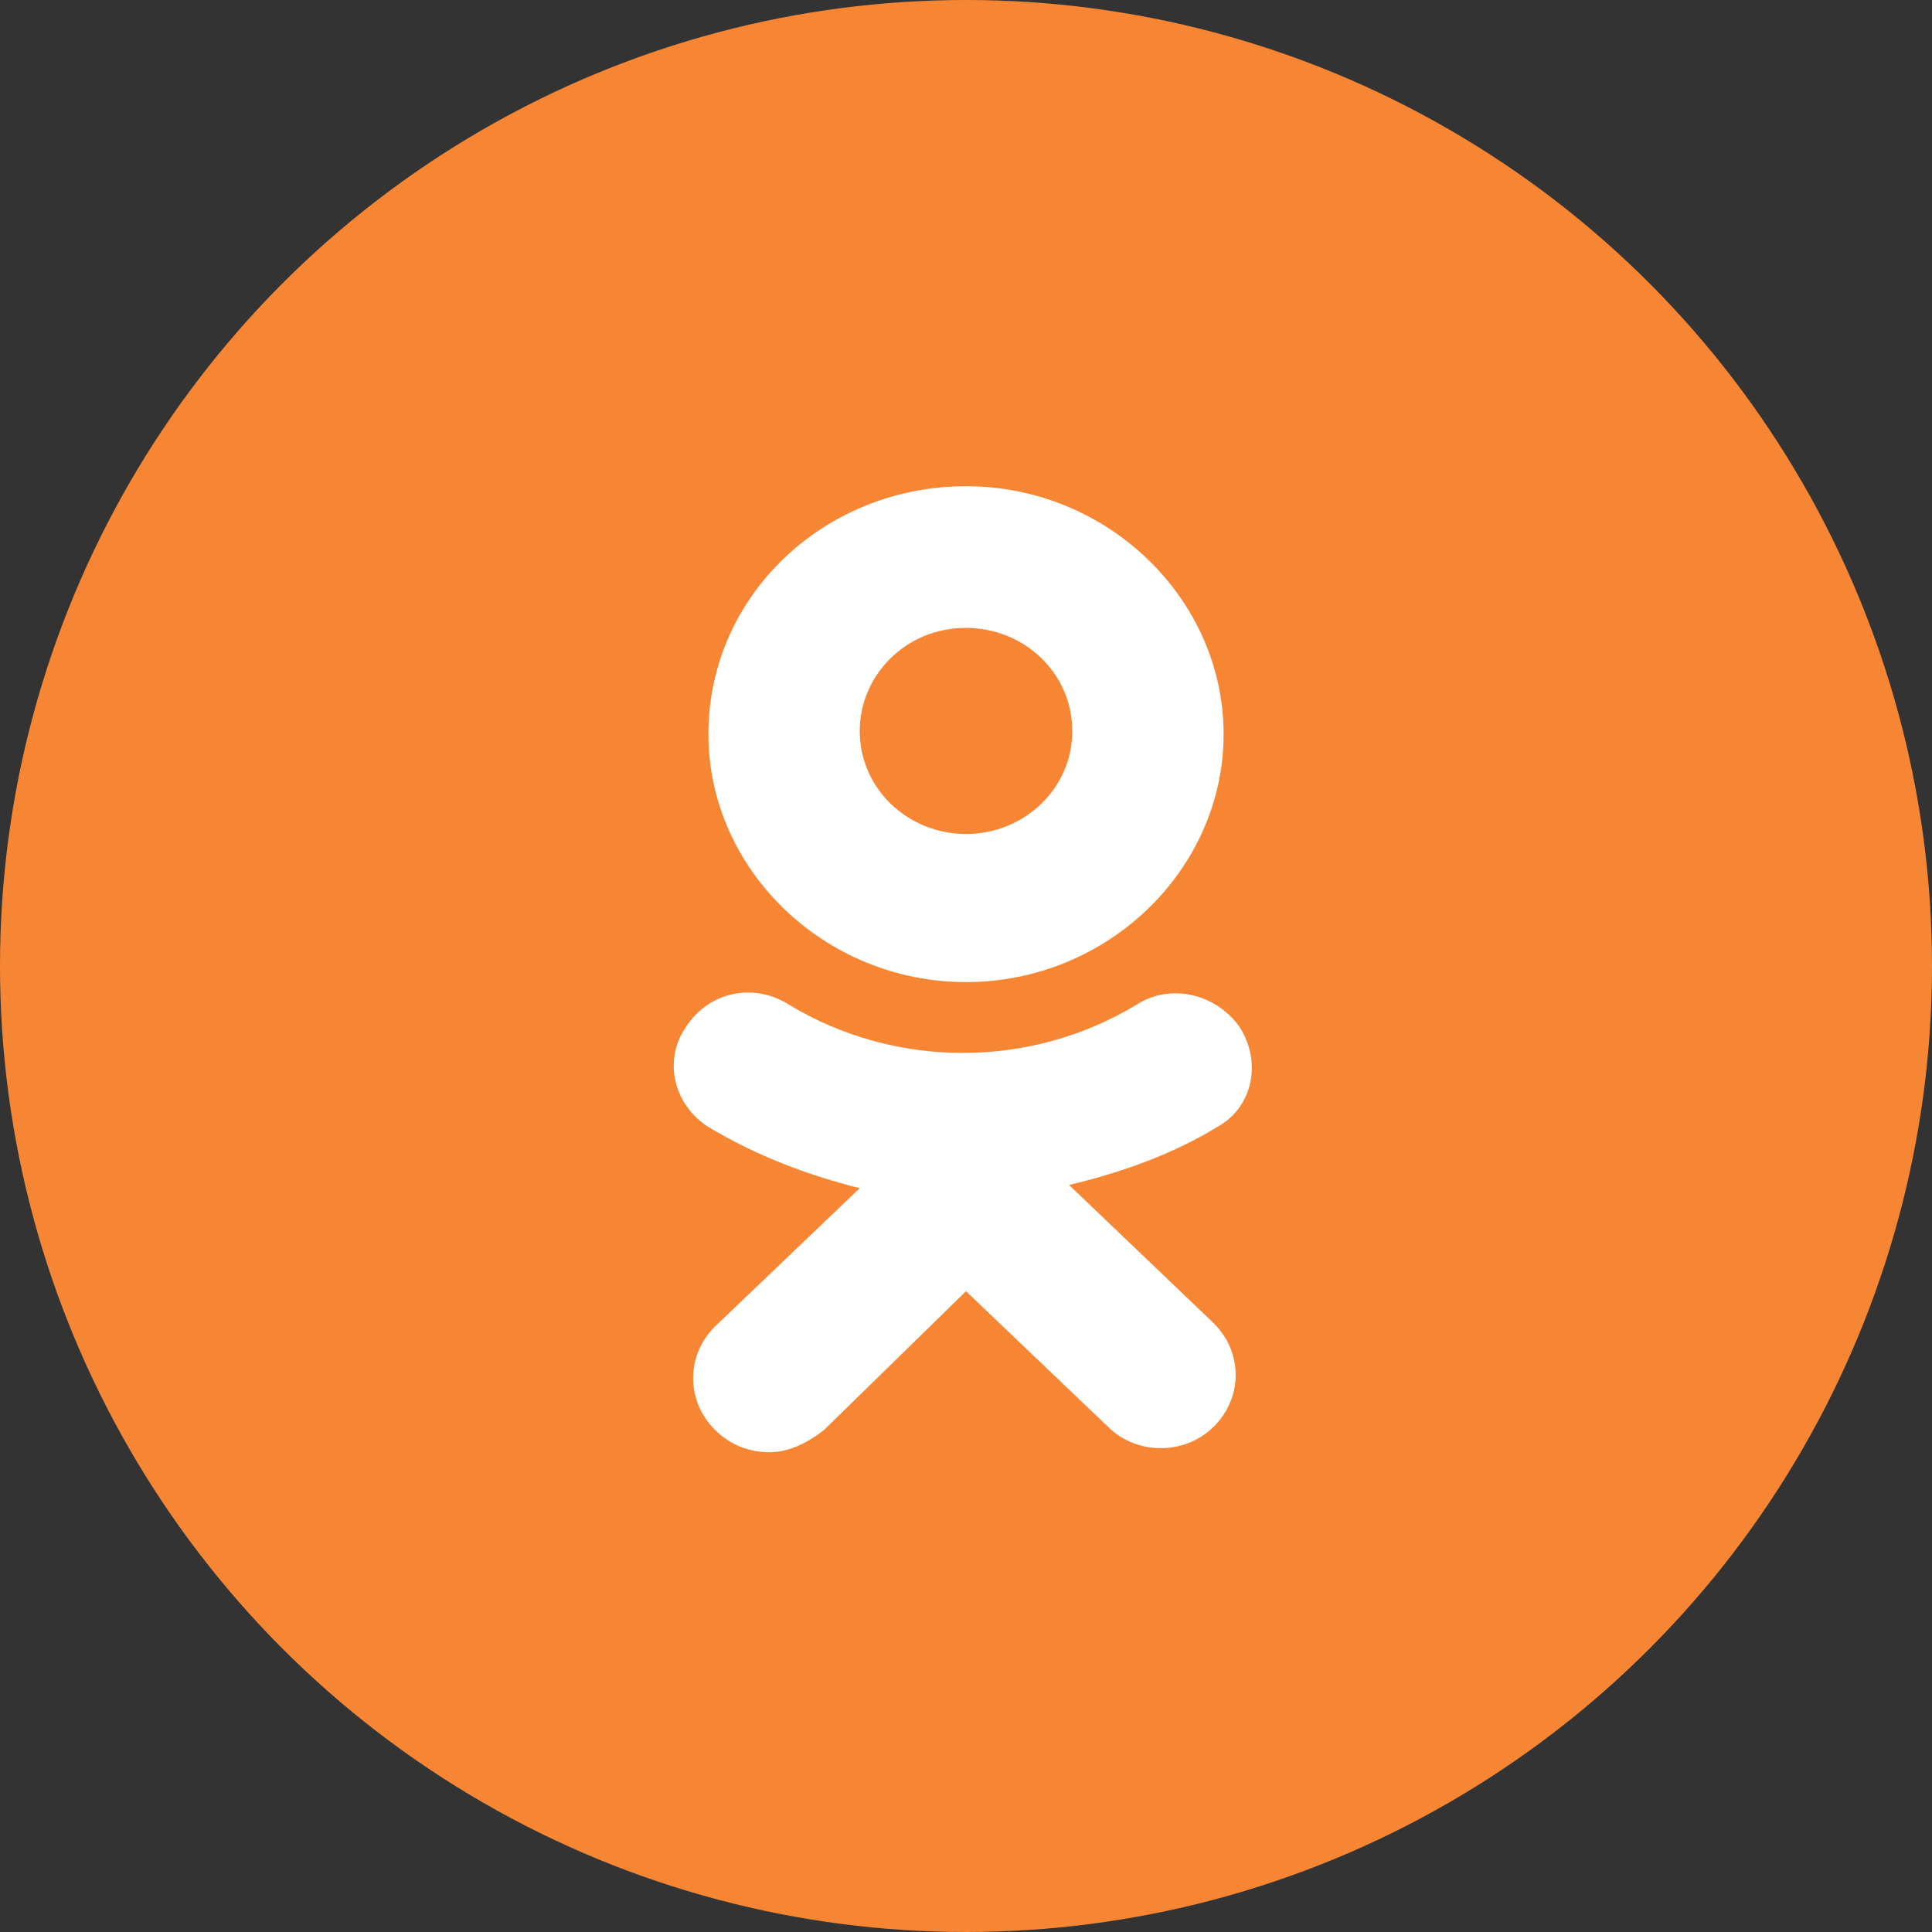
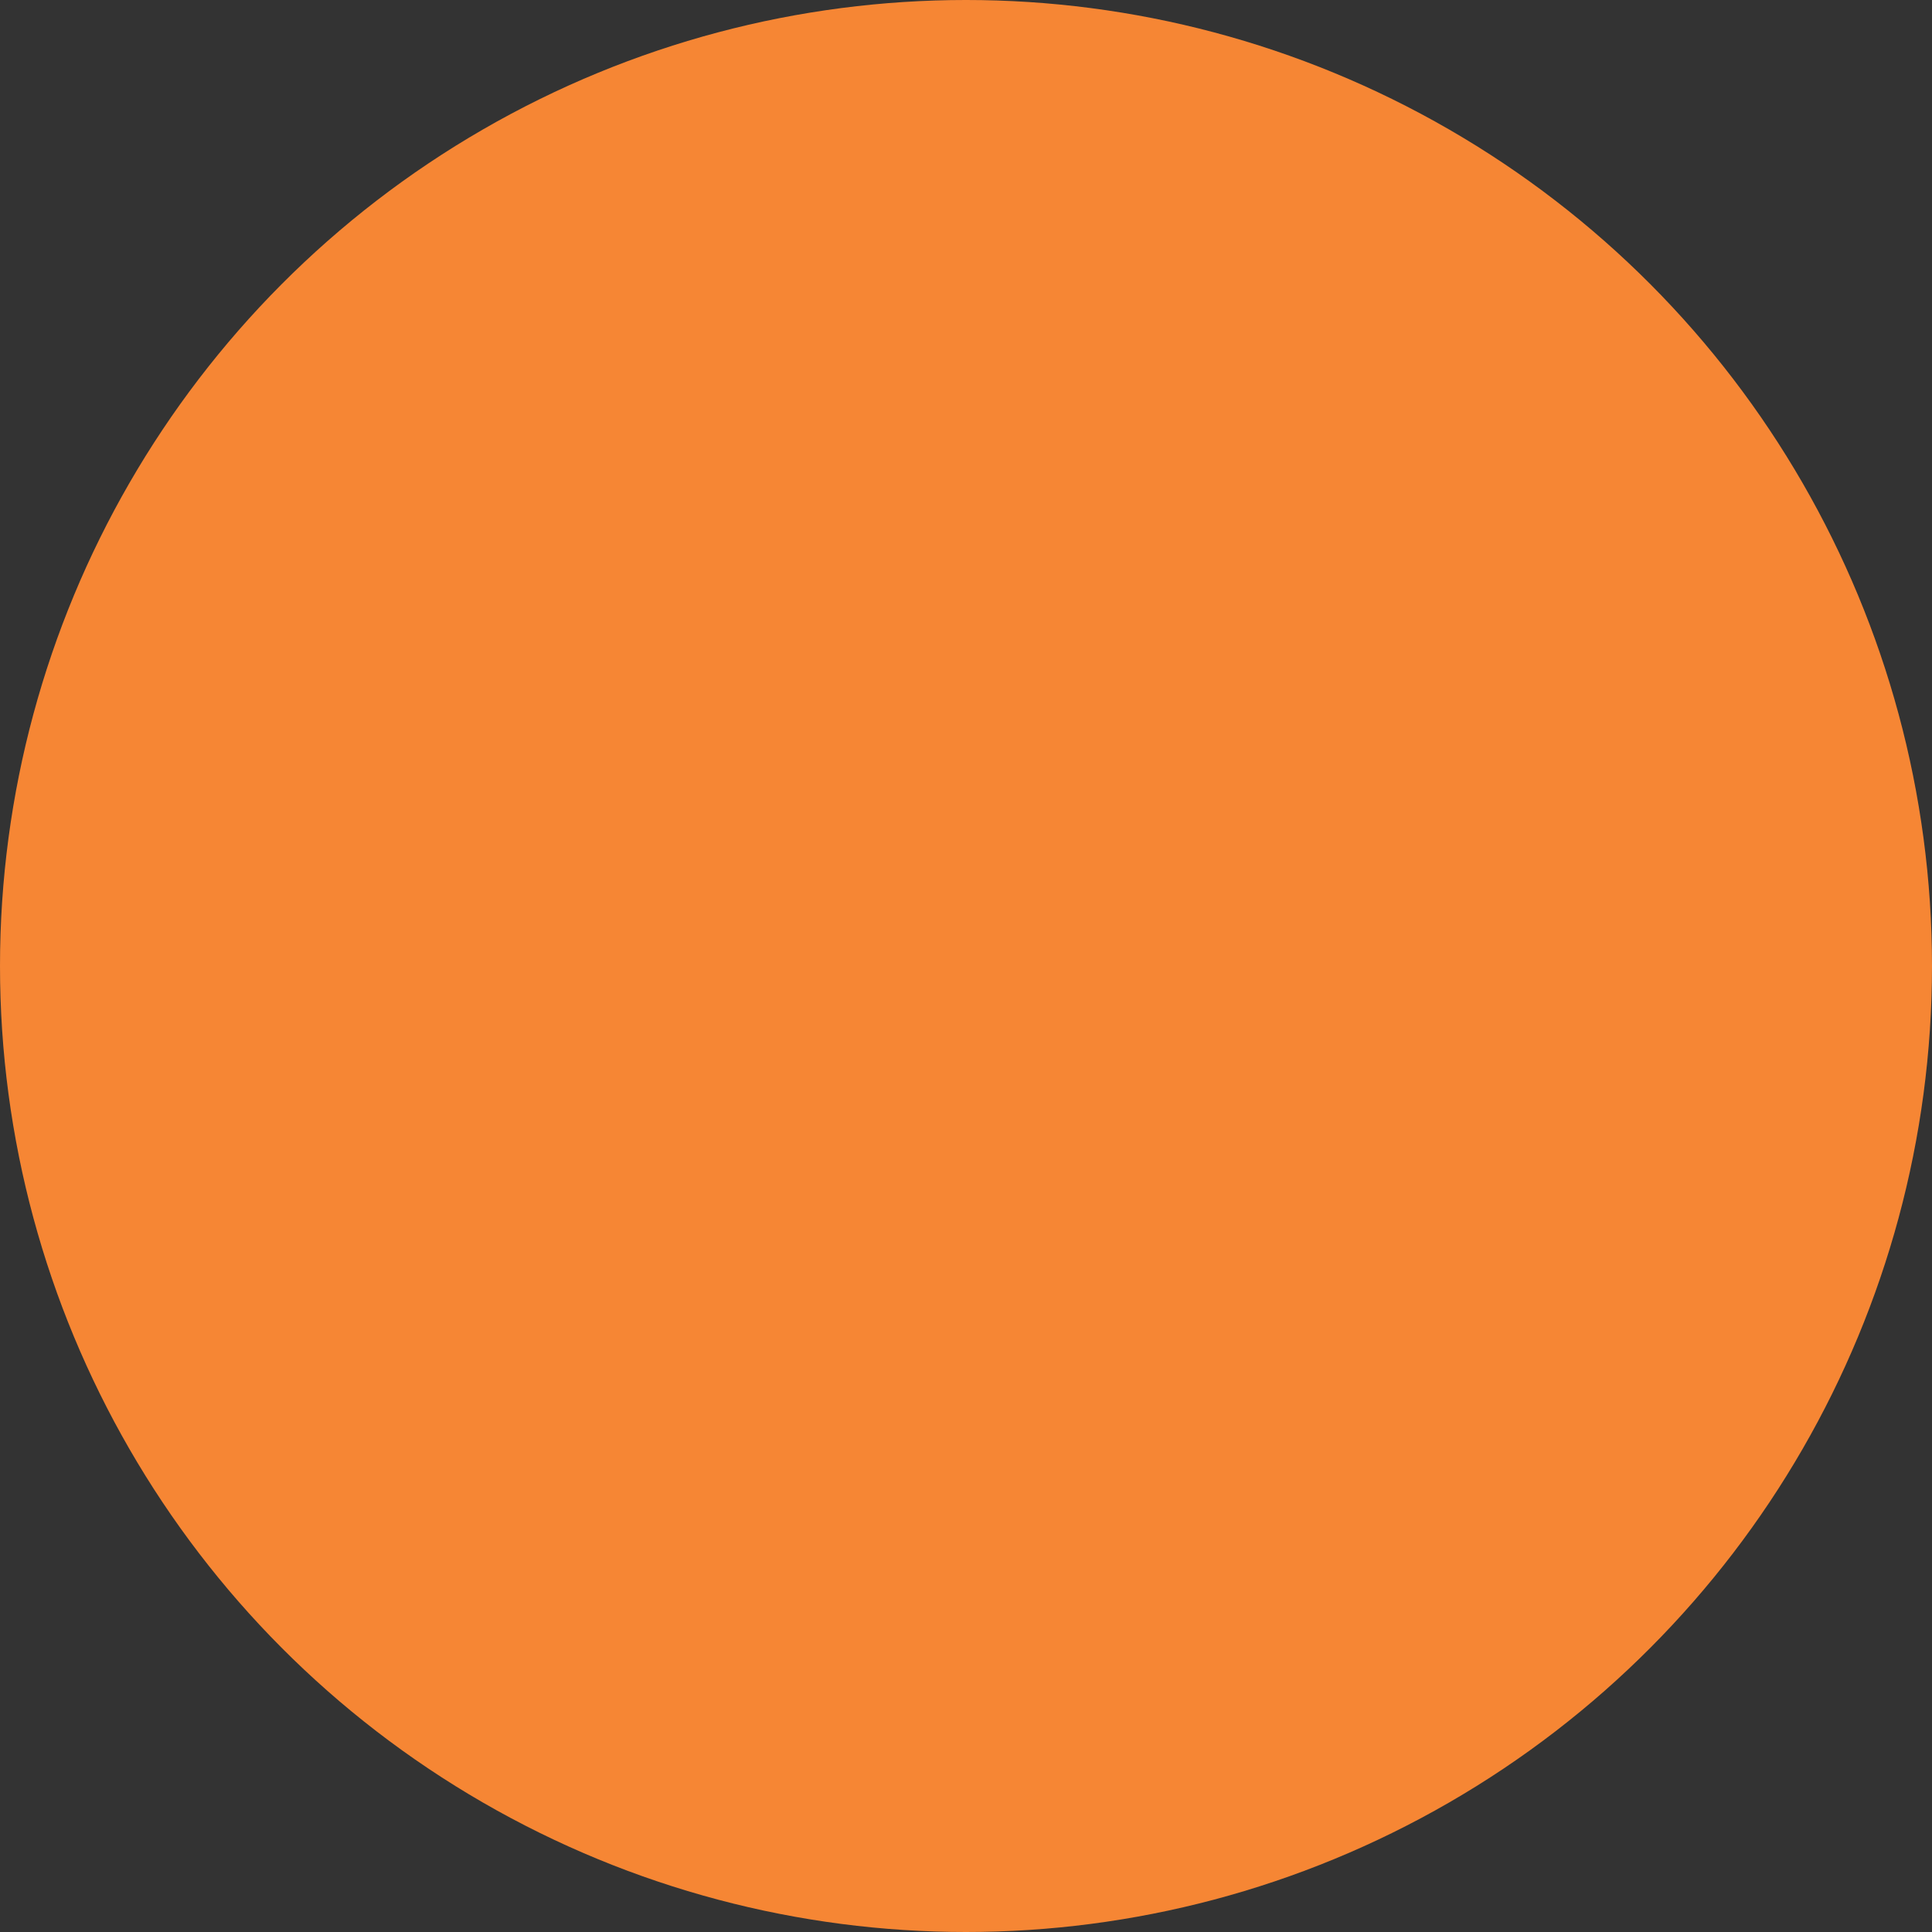
<svg xmlns="http://www.w3.org/2000/svg" version="1.1" id="Layer_1" x="0px" y="0px" width="60px" height="60px" viewBox="0 0 60 60" style="enable-background:new 0 0 60 60;" xml:space="preserve">
  <rect x="0" y="0" width="60" height="60" fill="#333333" stroke="none" />
  <style type="text/css">
	.st0{fill:#F68634;}
	.st1{fill-rule:evenodd;clip-rule:evenodd;fill:#FFFFFF;}
</style>
  <circle class="st0" cx="30" cy="30" r="30" />
-   <path id="Shape" class="st1" d="M30,19.5c1.8,0,3.3,1.4,3.3,3.2c0,1.8-1.5,3.2-3.3,3.2c-1.8,0-3.3-1.4-3.3-3.2  C26.7,21,28.1,19.5,30,19.5L30,19.5z M30,30.5c-4.4,0-8-3.5-8-7.7c0-4.3,3.6-7.7,8-7.7c4.4,0,8,3.5,8,7.7C38,27,34.4,30.5,30,30.5z   M33.2,36.8l4.5,4.3c0.9,0.9,0.9,2.3,0,3.2c-0.9,0.9-2.4,0.9-3.3,0L30,40.1l-4.4,4.3c-0.5,0.4-1.1,0.7-1.7,0.7  c-0.6,0-1.2-0.2-1.7-0.7c-0.9-0.9-0.9-2.3,0-3.2l4.5-4.3c-1.6-0.4-3.2-1-4.7-1.9c-1.1-0.7-1.4-2.1-0.7-3.1c0.7-1.1,2.1-1.4,3.2-0.7  c3.3,2,7.5,2,10.8,0c1.1-0.7,2.5-0.3,3.2,0.7c0.7,1.1,0.4,2.5-0.7,3.1C36.5,35.8,34.9,36.4,33.2,36.8z" />
</svg>